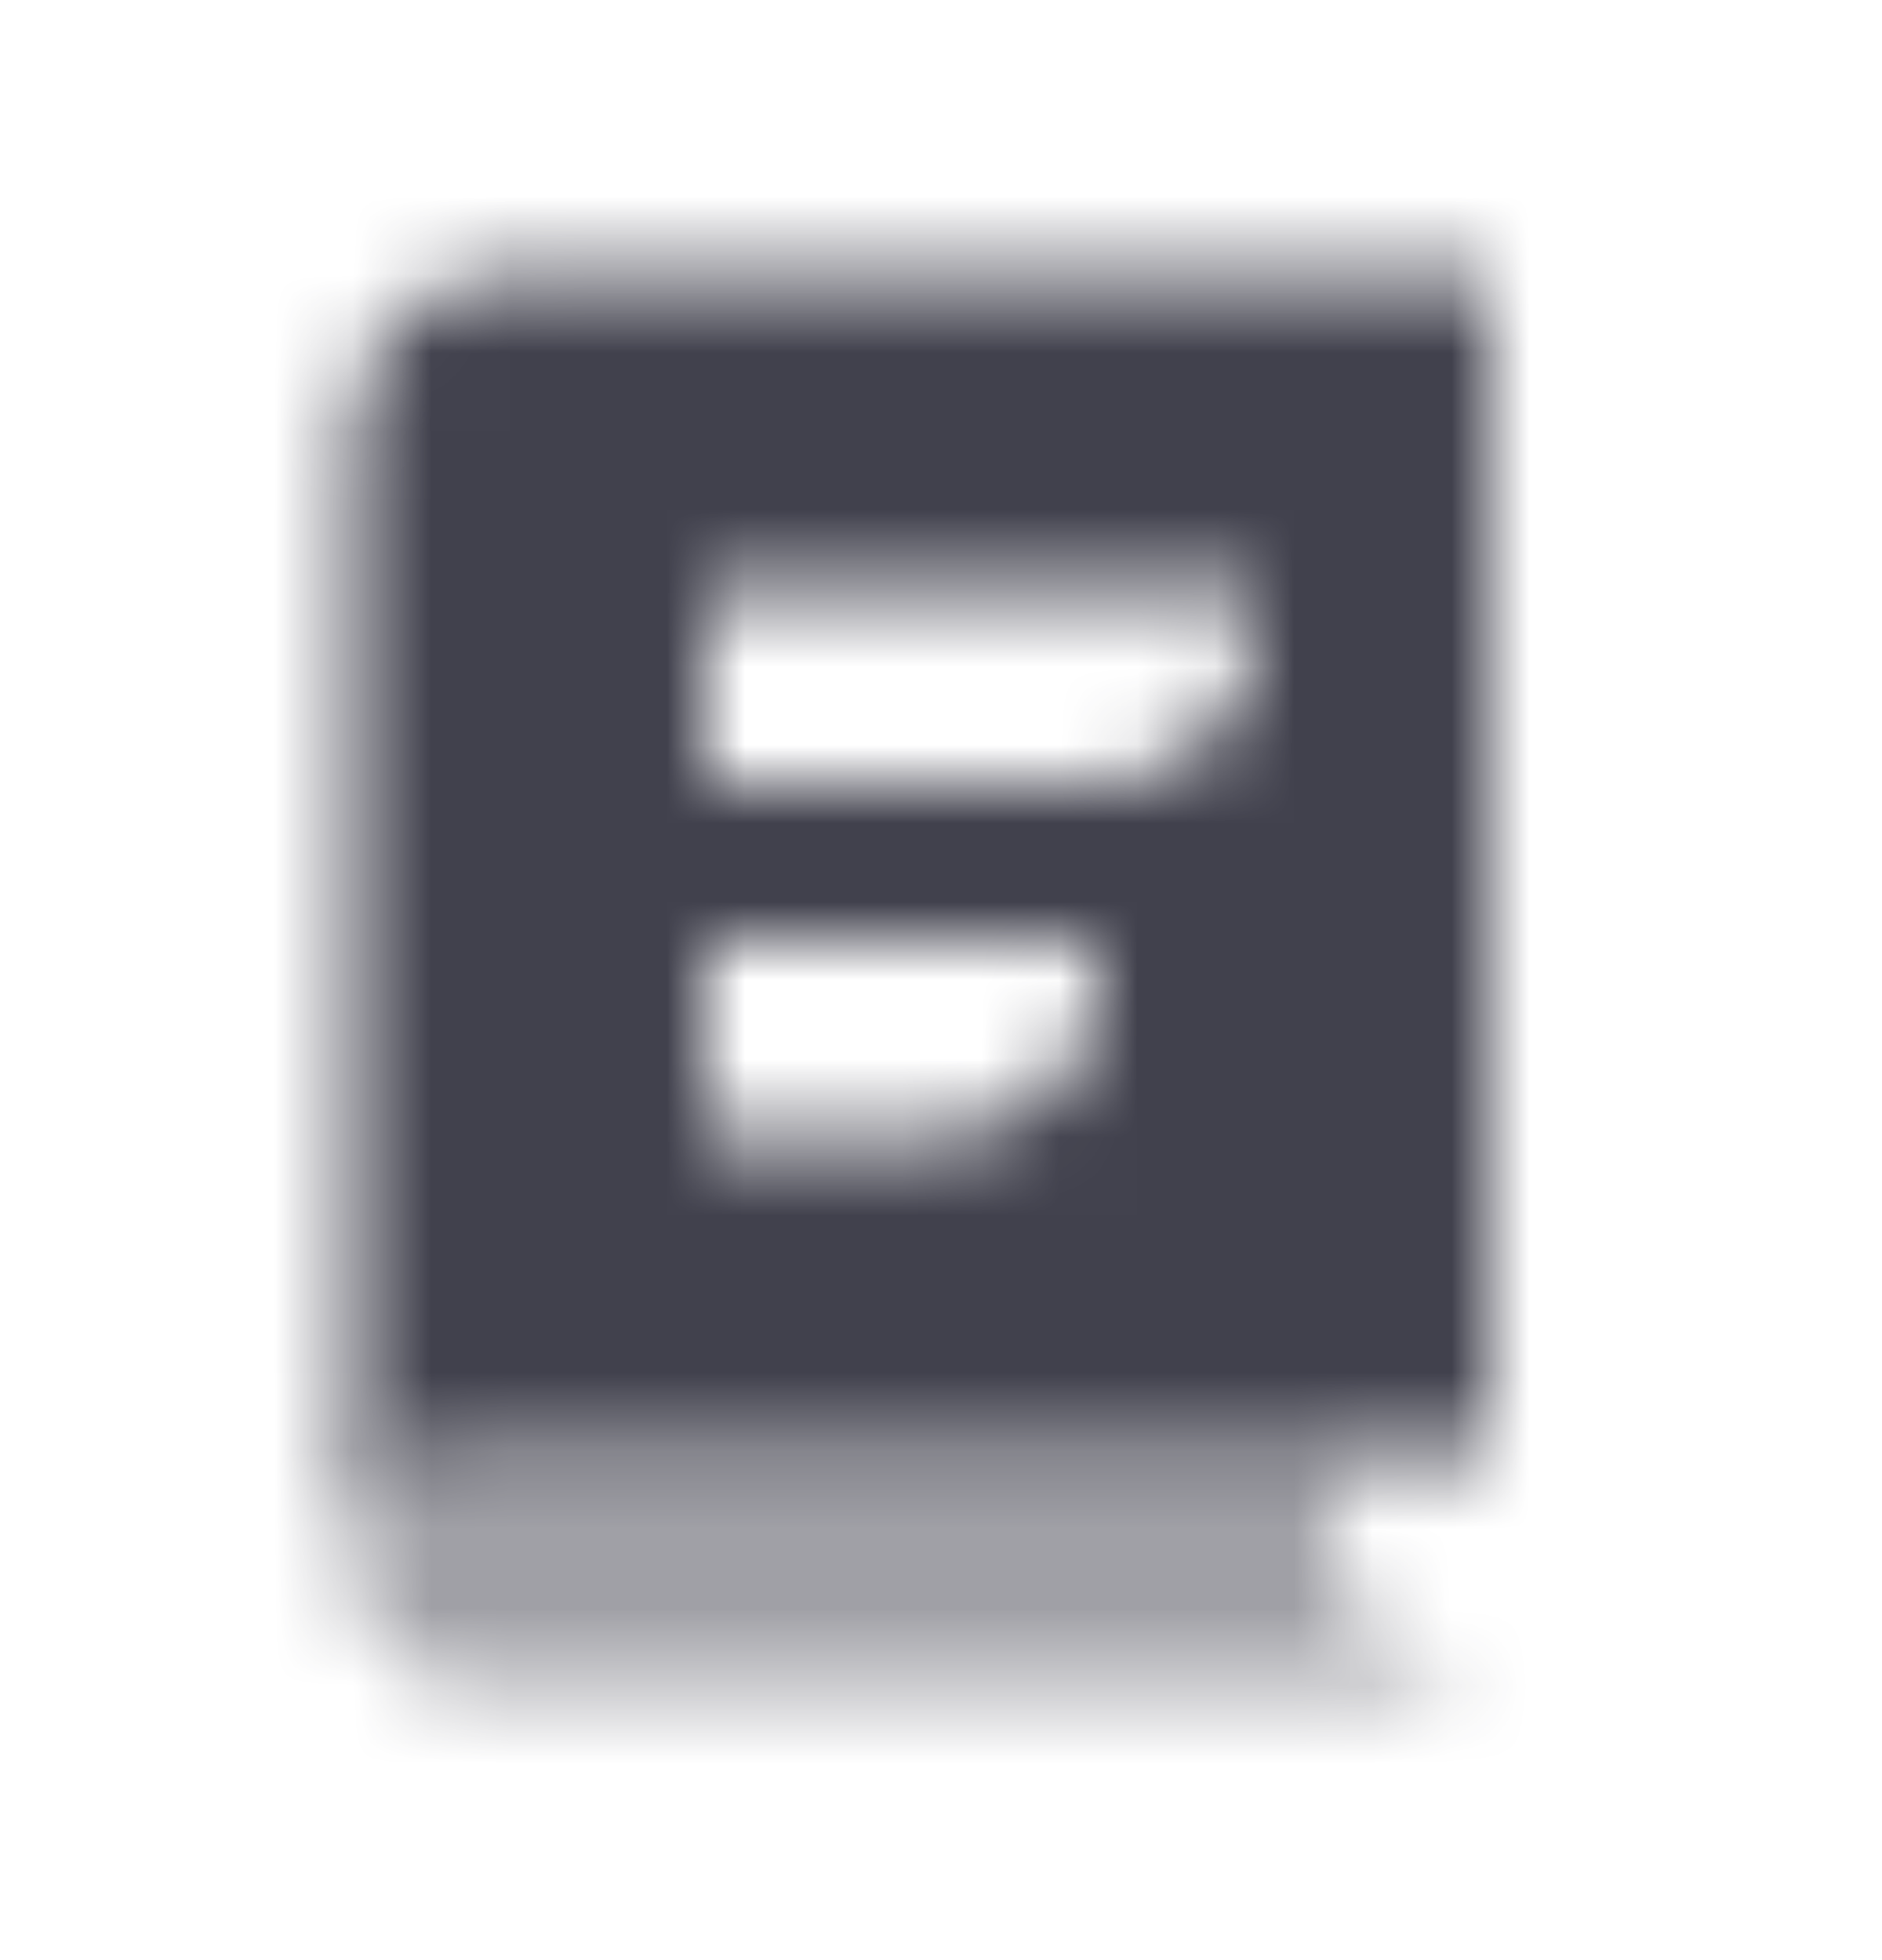
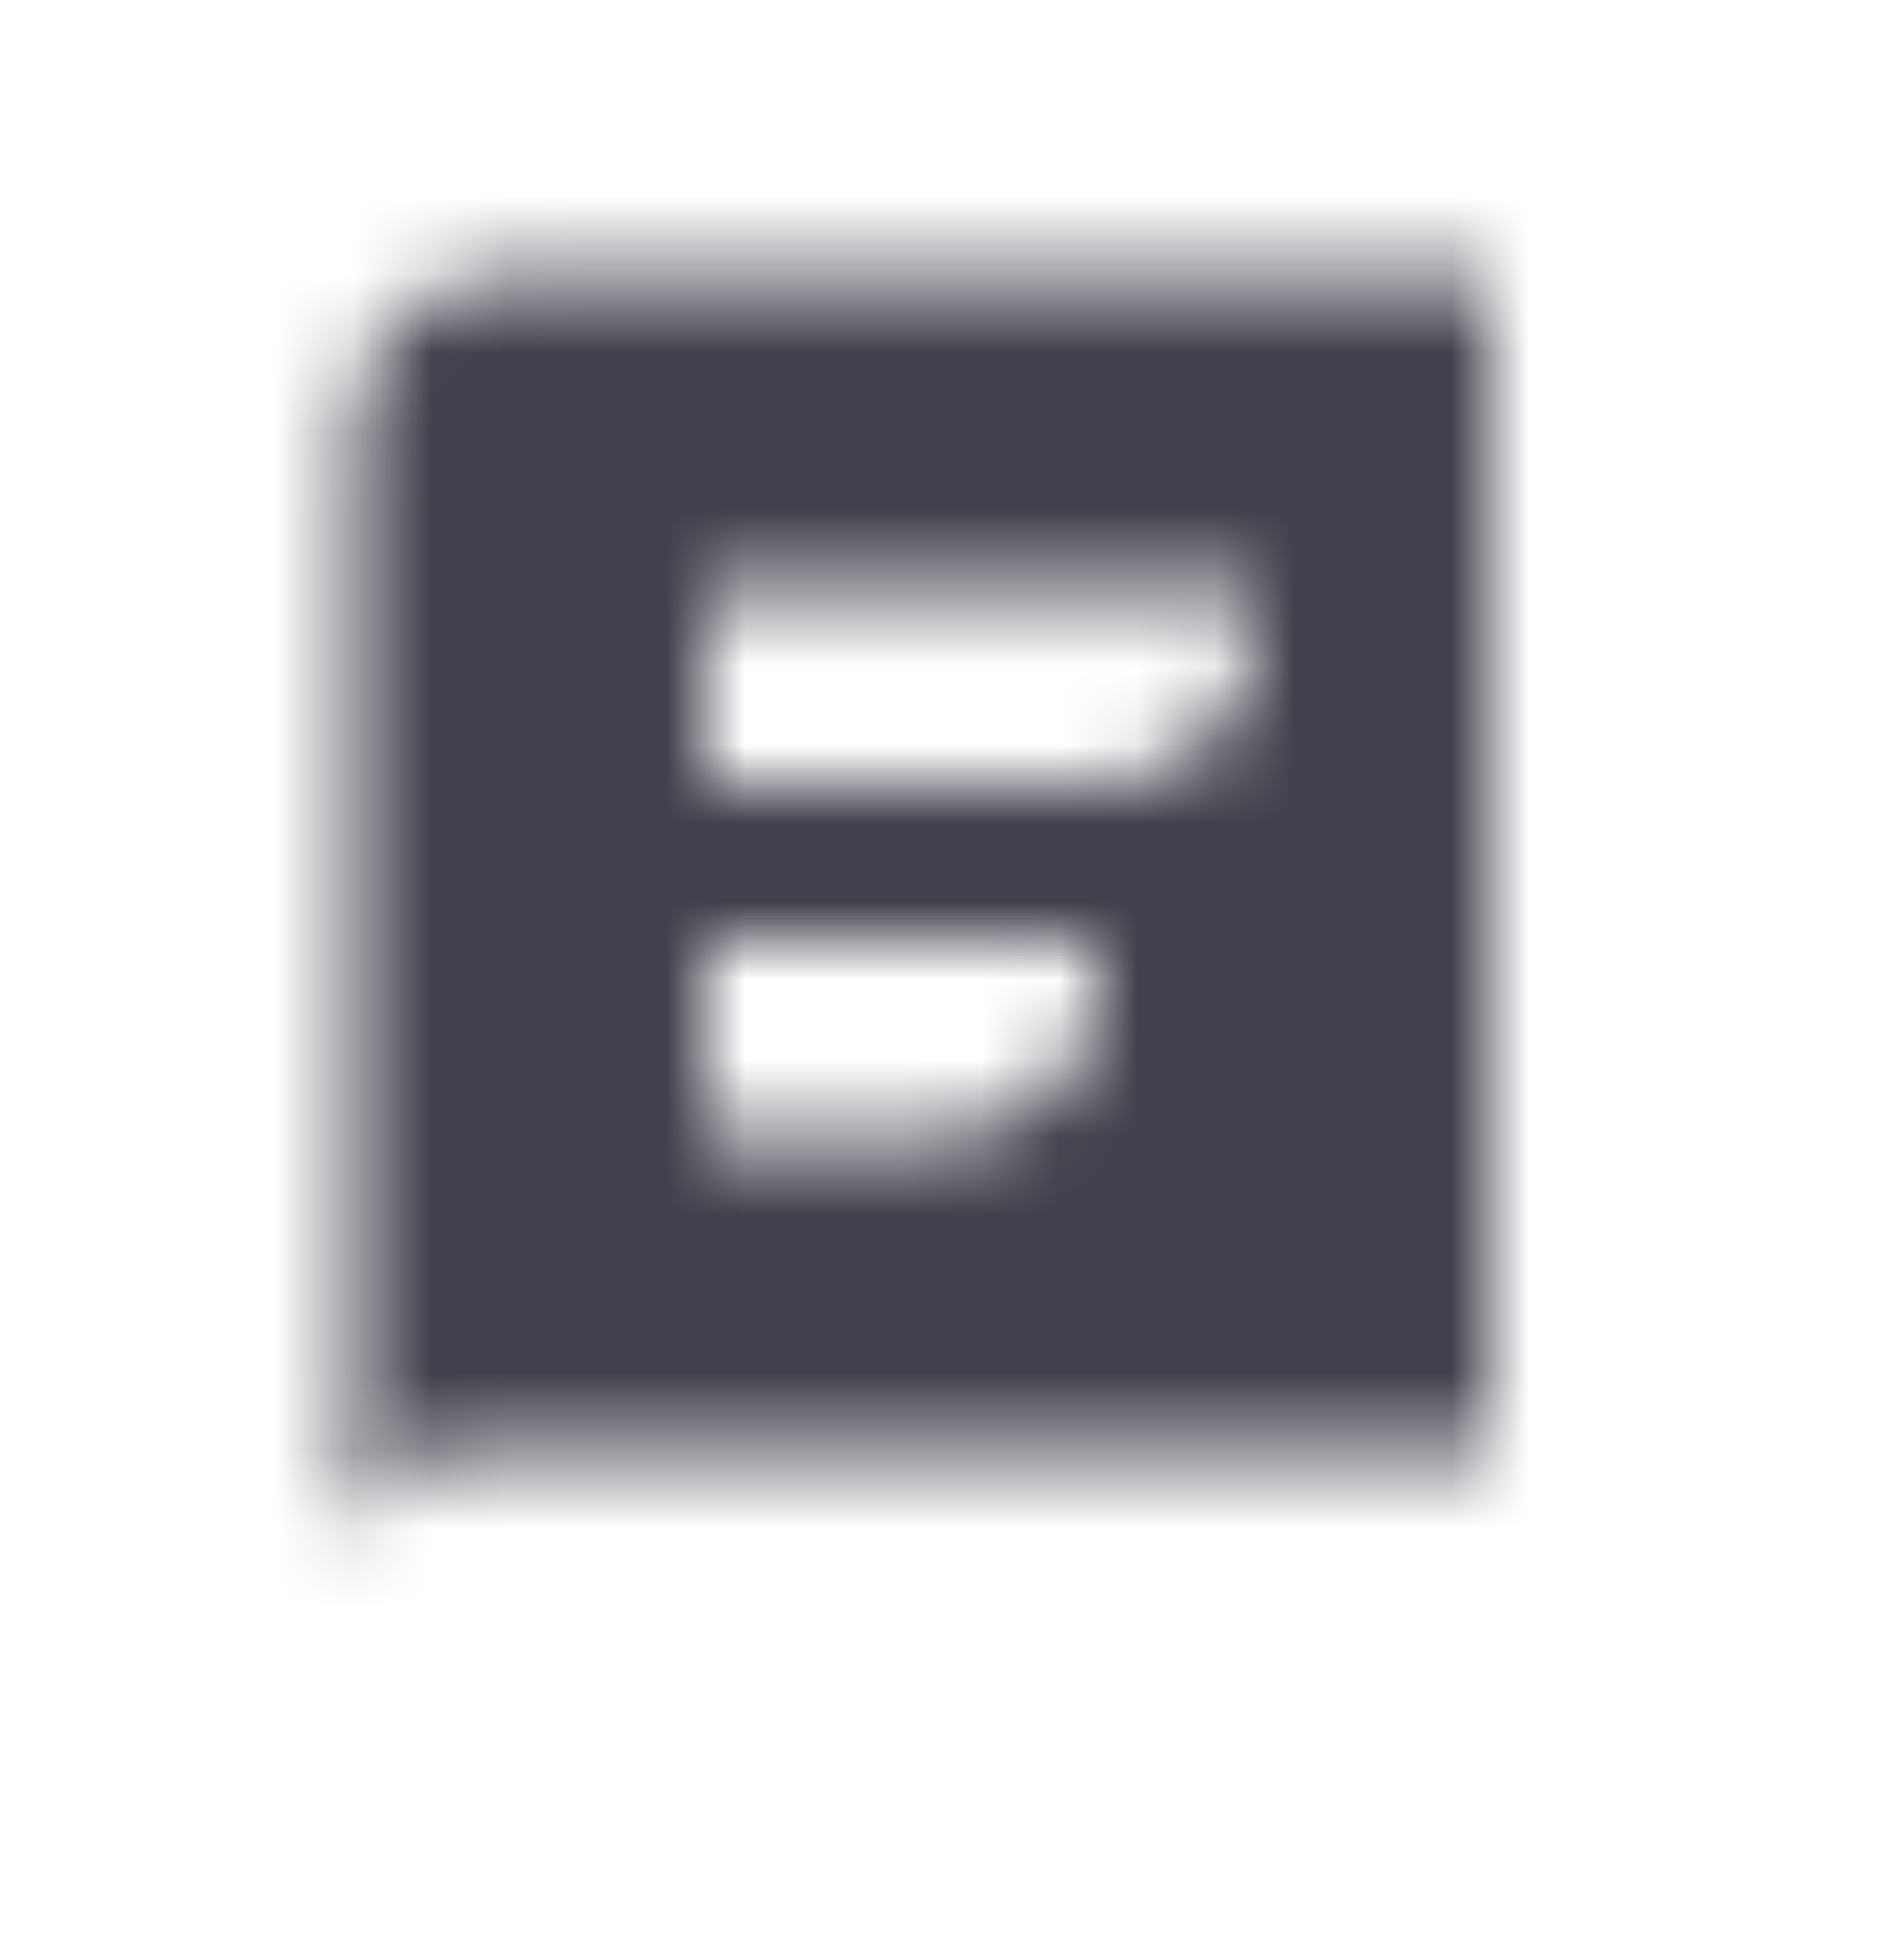
<svg xmlns="http://www.w3.org/2000/svg" width="24" height="25" viewBox="0 0 24 25" fill="none">
  <mask id="mask0_35_113" style="mask-type:alpha" maskUnits="userSpaceOnUse" x="4" y="3" width="15" height="19">
-     <path opacity="0.5" fill-rule="evenodd" clip-rule="evenodd" d="M6 18.5C5.172 18.5 4.5 19.172 4.5 20C4.5 20.828 5.172 21.5 6 21.5H19C17.895 21.5 17 20.605 17 19.5V18.5H6Z" fill="black" />
    <path fill-rule="evenodd" clip-rule="evenodd" d="M6.5 3.5C5.395 3.5 4.5 4.395 4.5 5.5V19.5C4.5 19.591 4.506 19.68 4.518 19.768C4.629 19.05 5.25 18.5 6 18.5H17H19V3.5H6.5ZM9 7.5H16V8C16 9.105 15.105 10 14 10H9V7.5ZM14 12H9V14.5H12C13.105 14.5 14 13.605 14 12.5V12Z" fill="black" />
  </mask>
  <g mask="url(#mask0_35_113)">
    <path d="M0 0.5H24V24.5H0V0.5Z" fill="#41414D" />
  </g>
</svg>